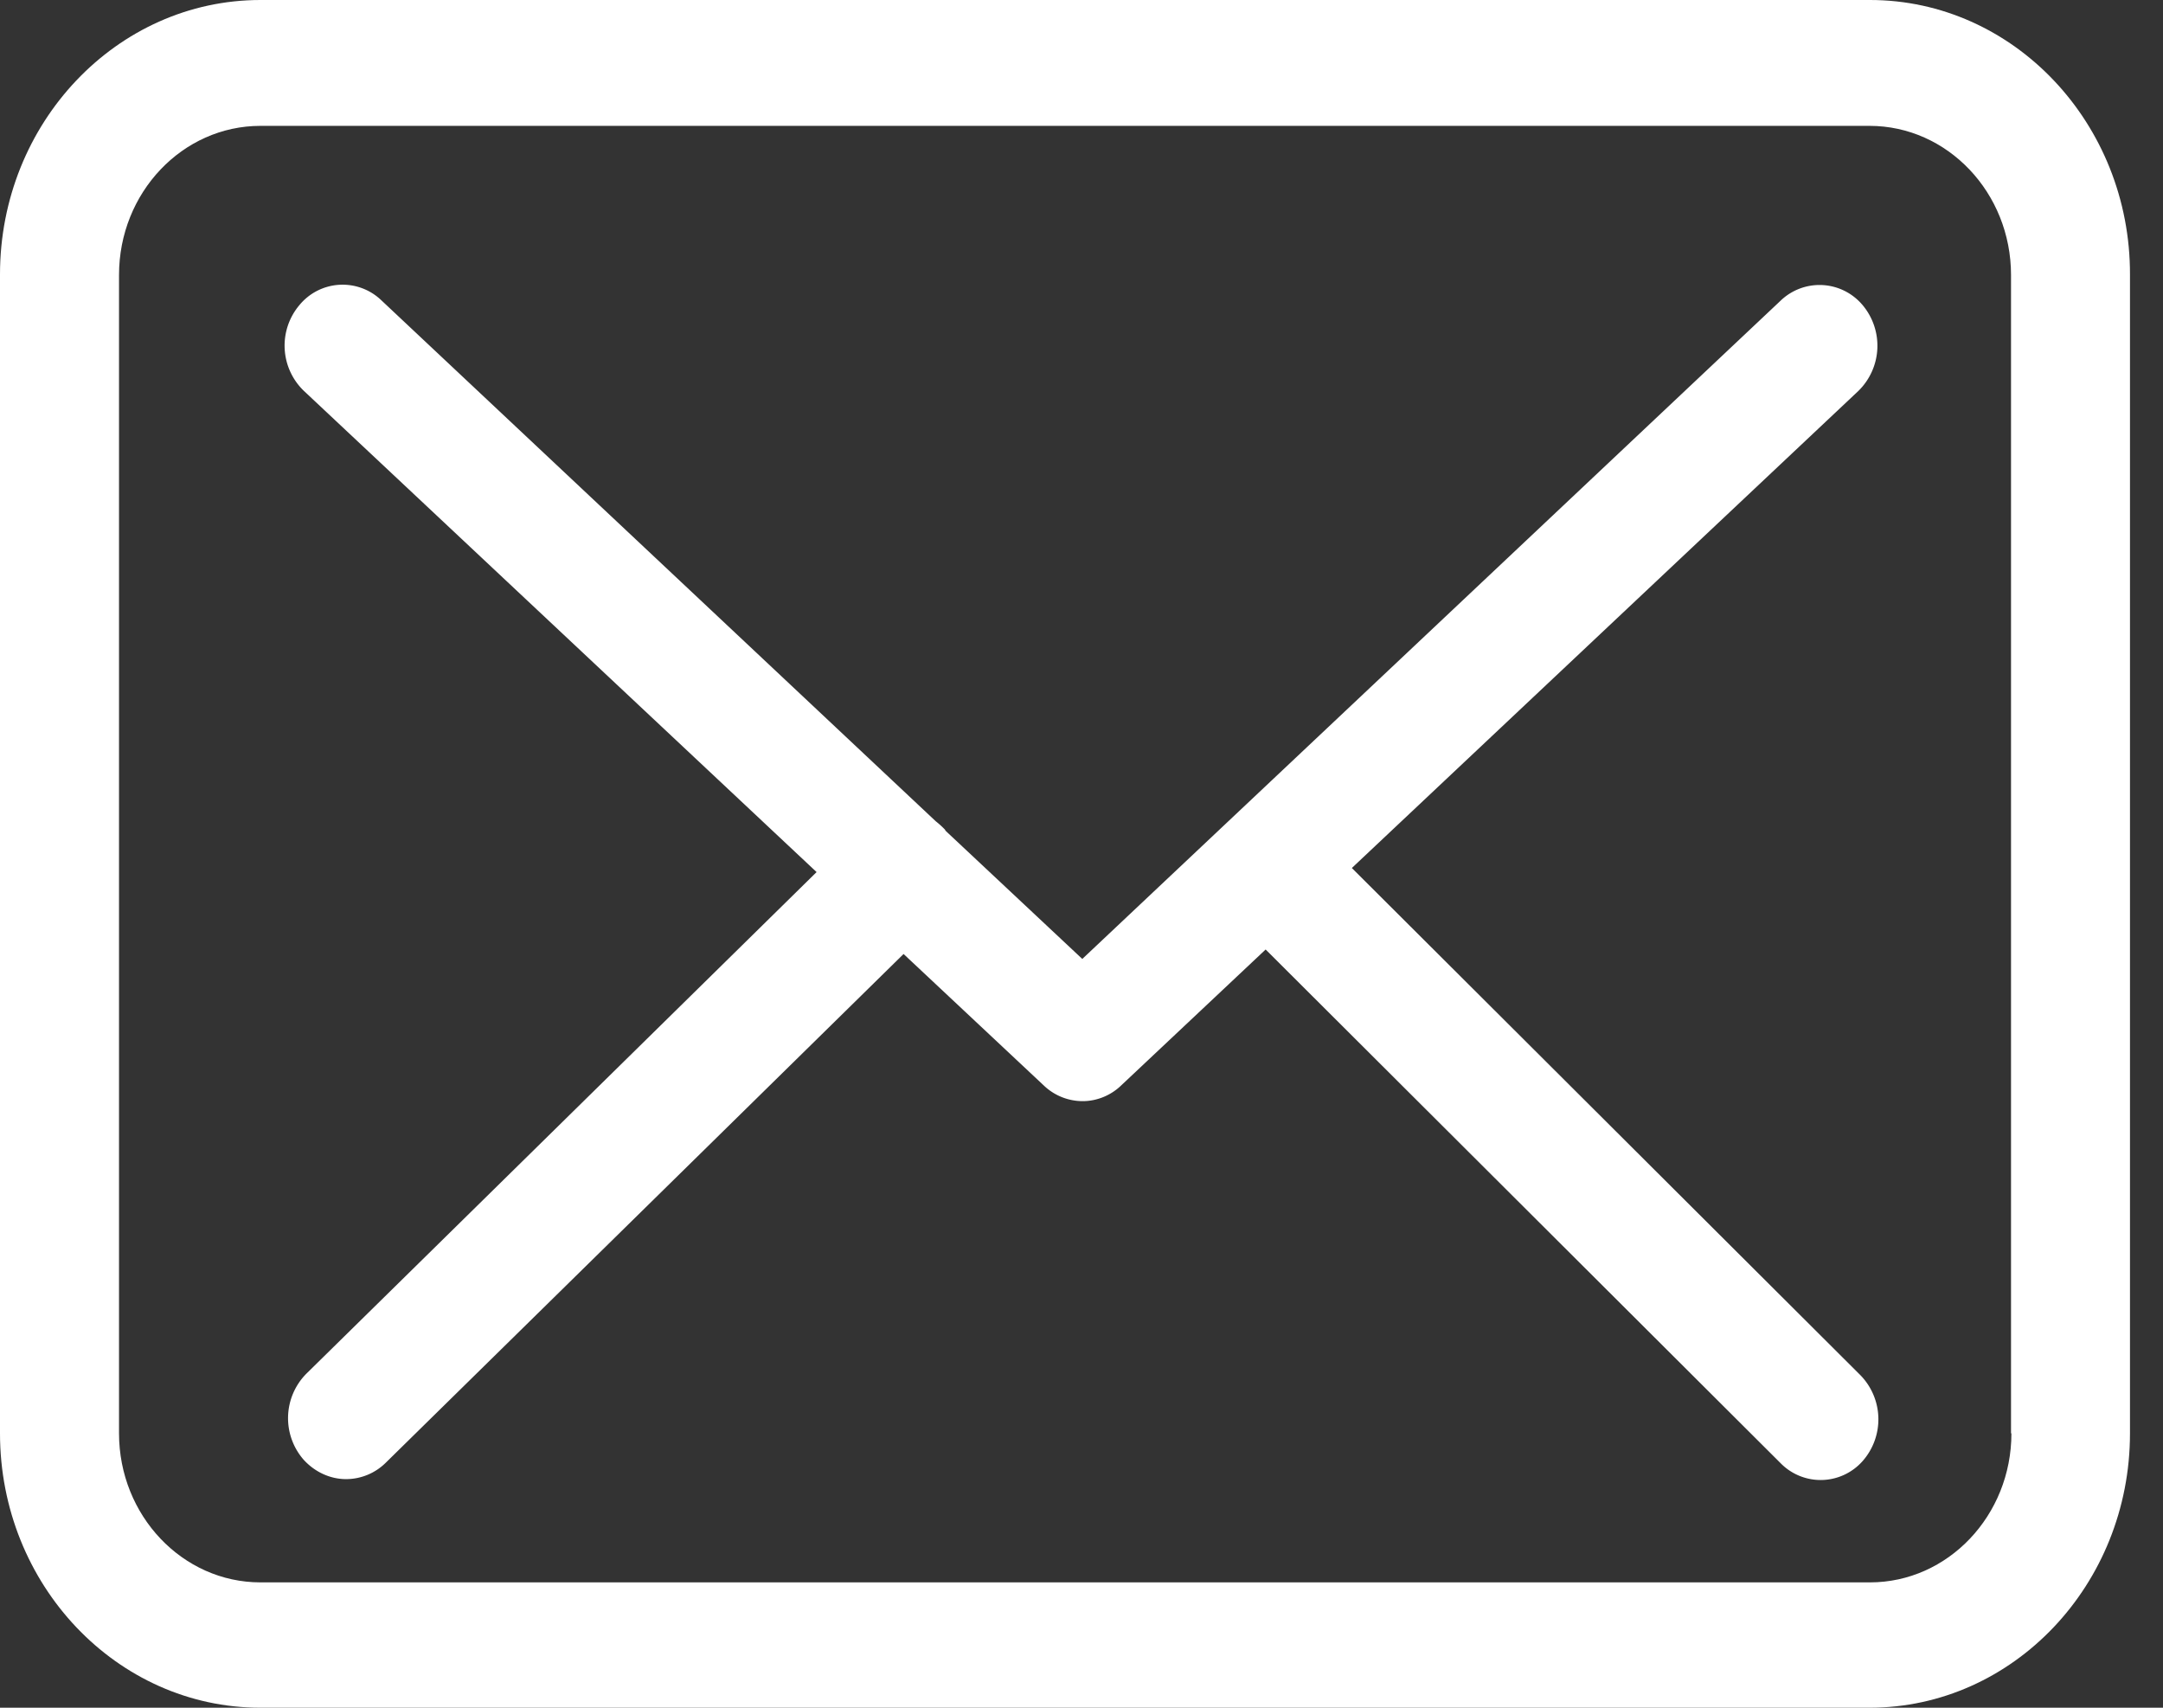
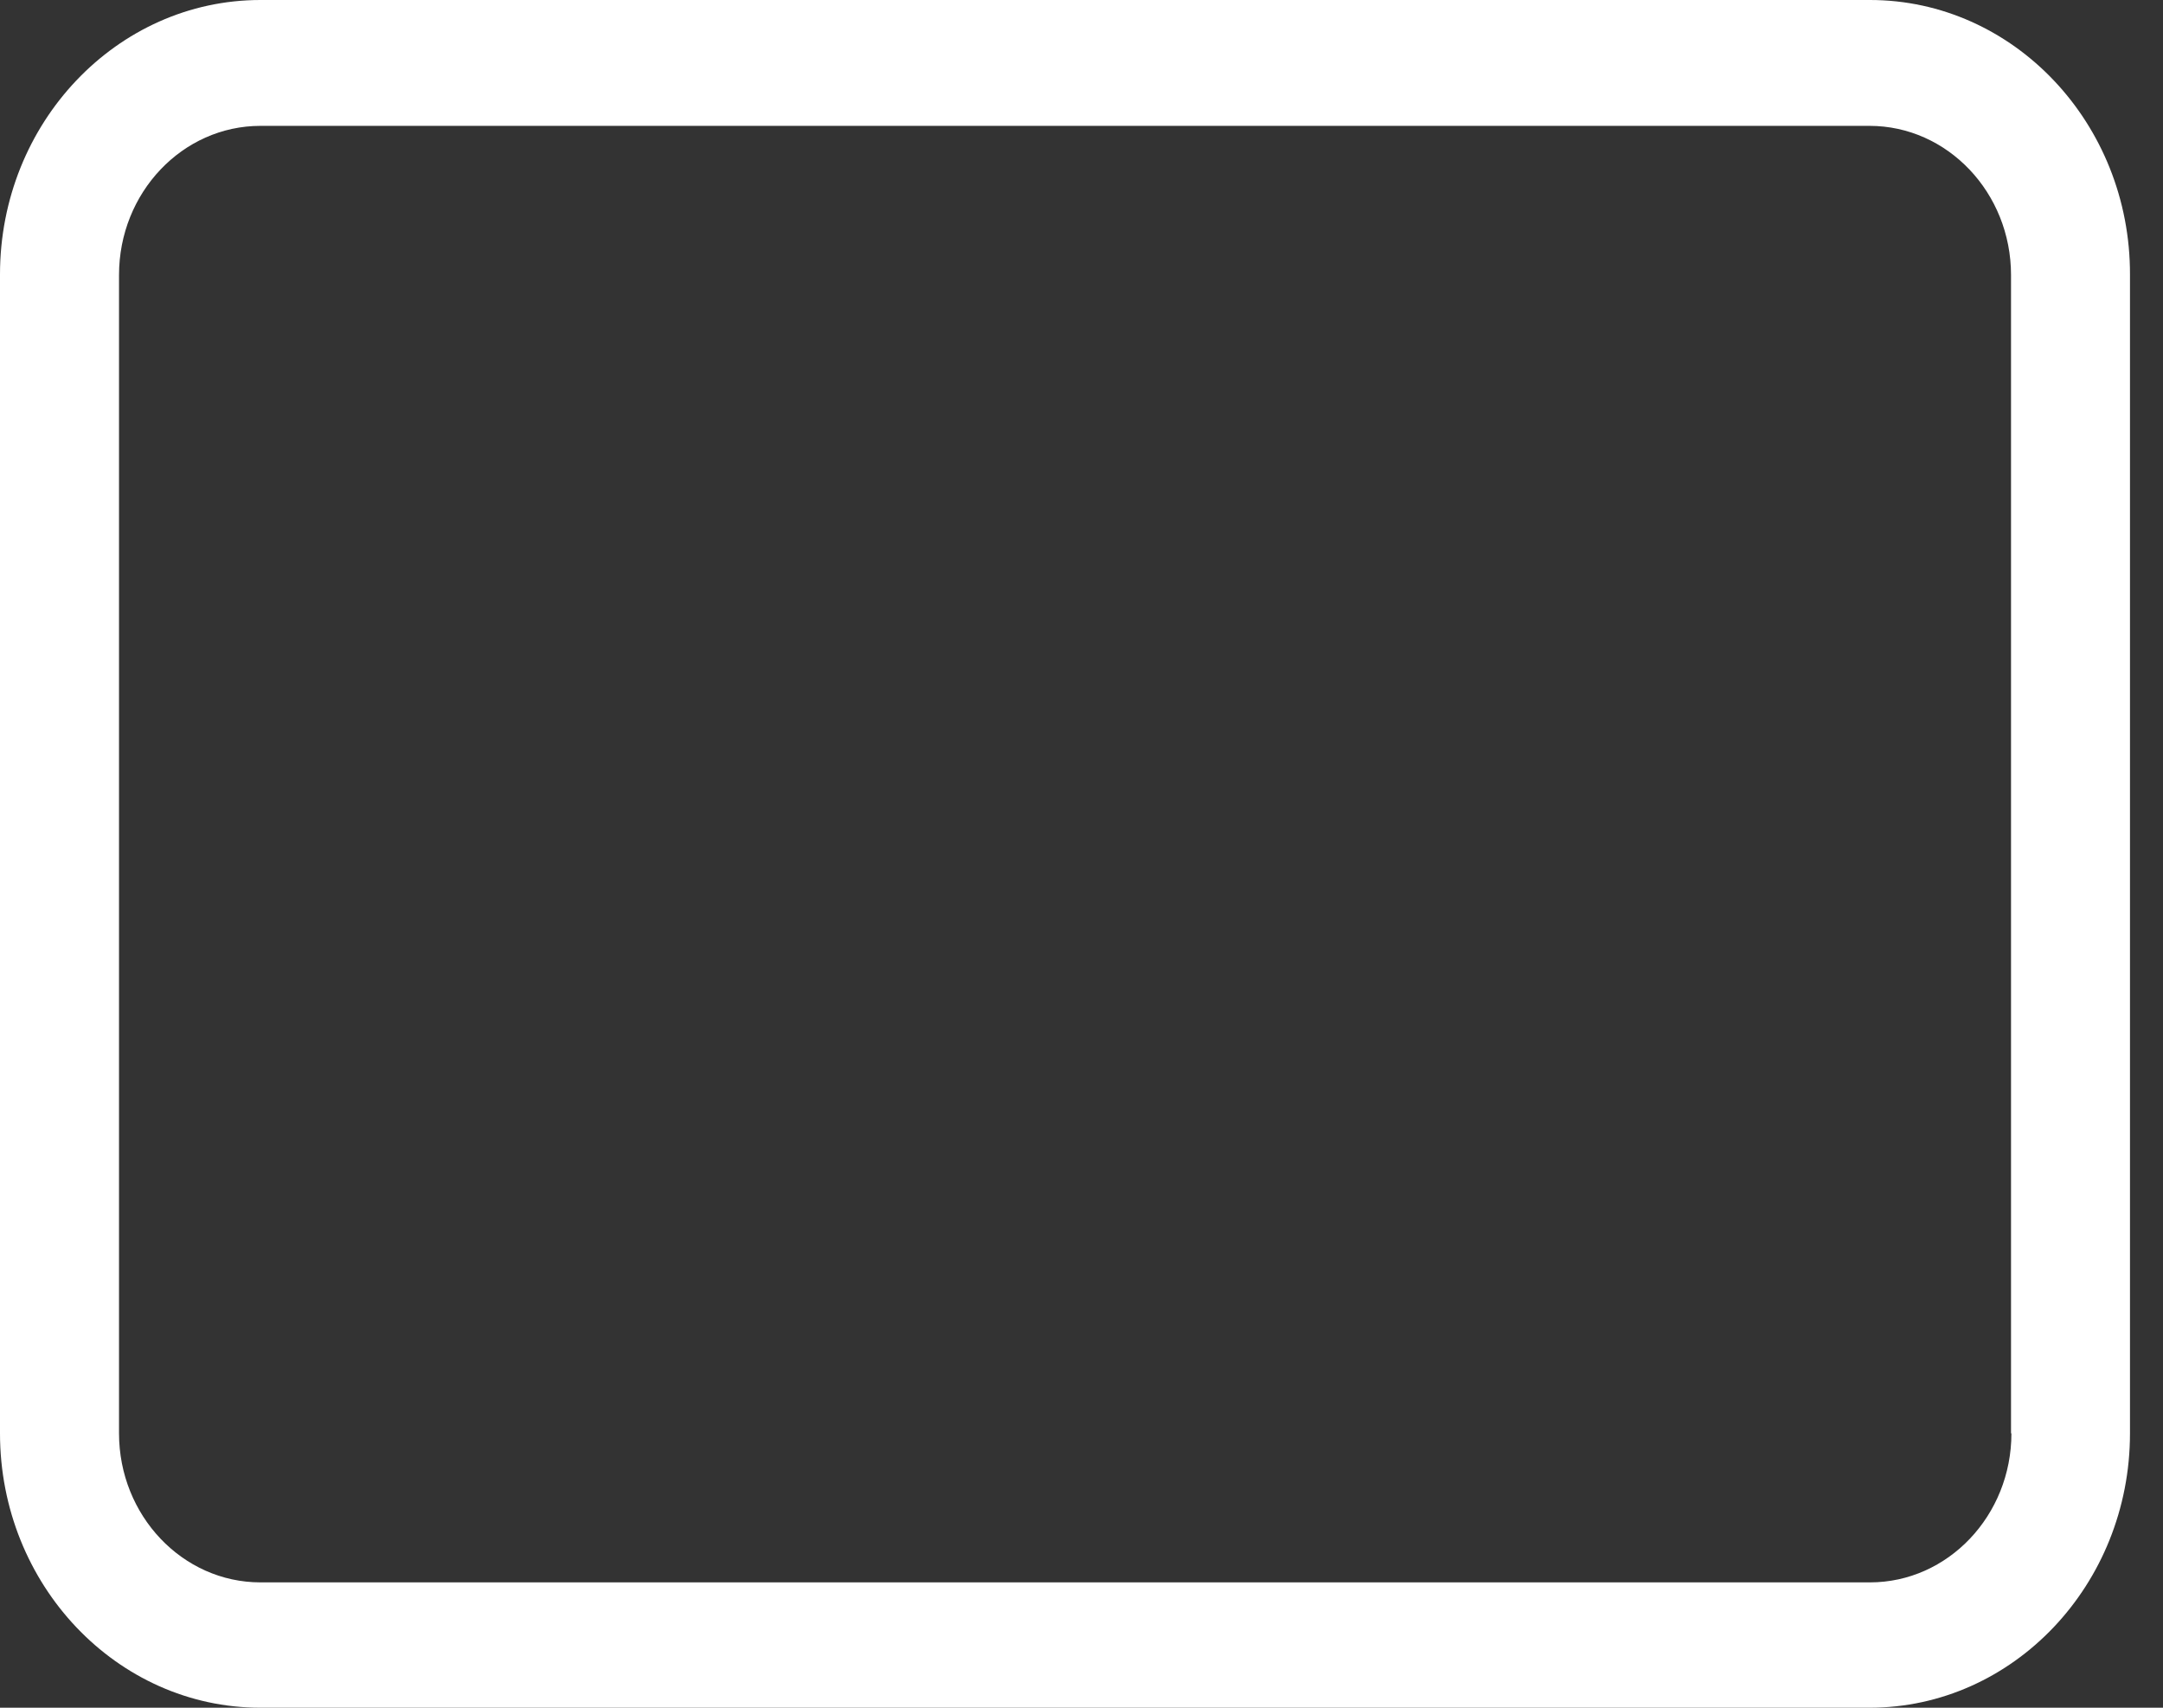
<svg xmlns="http://www.w3.org/2000/svg" data-bbox="0 0 37.42 30" viewBox="0 0 38 30" height="30" width="38" data-type="color">
  <rect x="0" y="0" width="38" height="30" fill="#333333" stroke="none" />
  <g>
    <path fill="#ffffff" d="M32.852 0H4.576C2.052 0 0 2.162 0 4.82v20.36C0 27.838 2.052 30 4.576 30h28.268c2.524 0 4.576-2.162 4.576-4.82V4.828C37.428 2.169 35.376 0 32.852 0zm2.485 25.18c0 1.443-1.115 2.618-2.485 2.618H4.576c-1.37 0-2.485-1.175-2.485-2.619V4.83c0-1.444 1.114-2.619 2.485-2.619h28.268c1.37 0 2.486 1.175 2.486 2.619v20.35h.007z" data-color="1" />
-     <path fill="#ffffff" d="m23.749 15.249 8.898-8.38a1.11 1.11 0 0 0 .075-1.51.987.987 0 0 0-1.438-.079l-12.27 11.566-2.395-2.245c-.007-.008-.015-.016-.015-.024a1.522 1.522 0 0 0-.165-.15L6.697 5.273a.982.982 0 0 0-1.437.087 1.103 1.103 0 0 0 .082 1.51l9.004 8.45-8.966 8.814a1.11 1.11 0 0 0-.045 1.51c.203.222.474.34.745.34a.992.992 0 0 0 .693-.284l9.101-8.941 2.47 2.316a.988.988 0 0 0 .677.269c.24 0 .49-.095.677-.277l2.537-2.387 9.05 9.027a.984.984 0 0 0 1.437-.039 1.11 1.11 0 0 0-.038-1.51l-8.935-8.91z" data-color="1" />
  </g>
</svg>